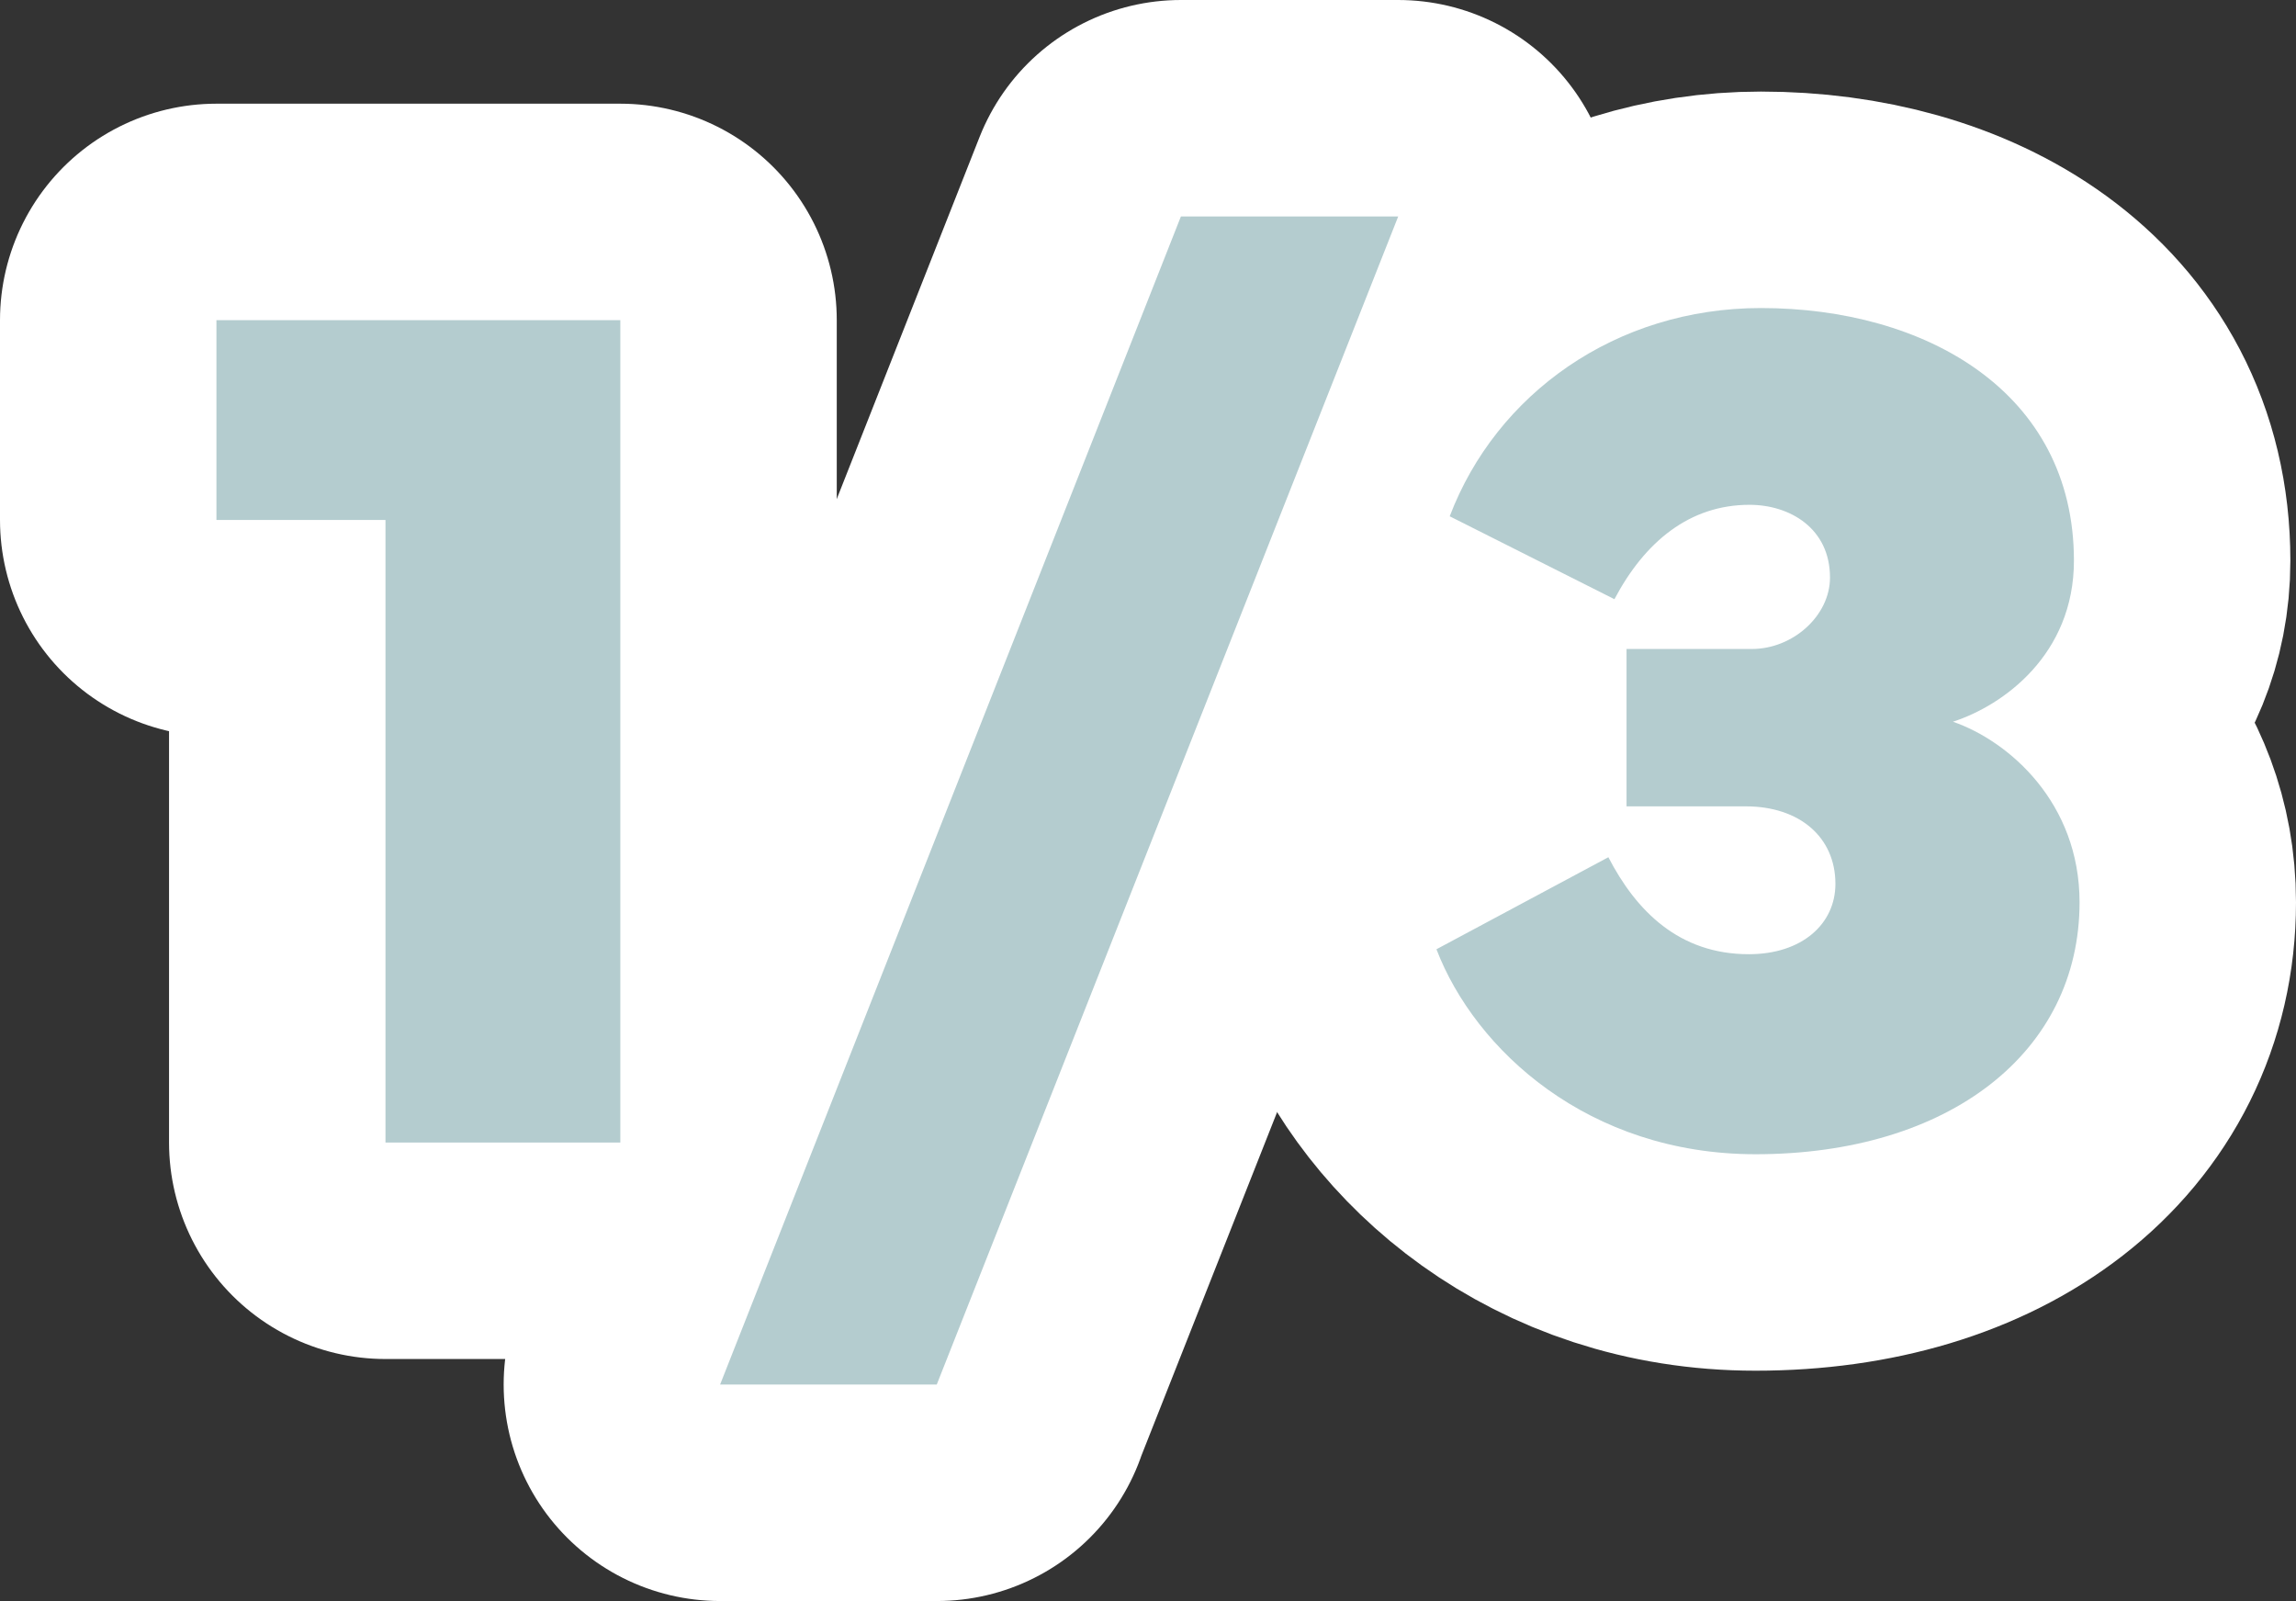
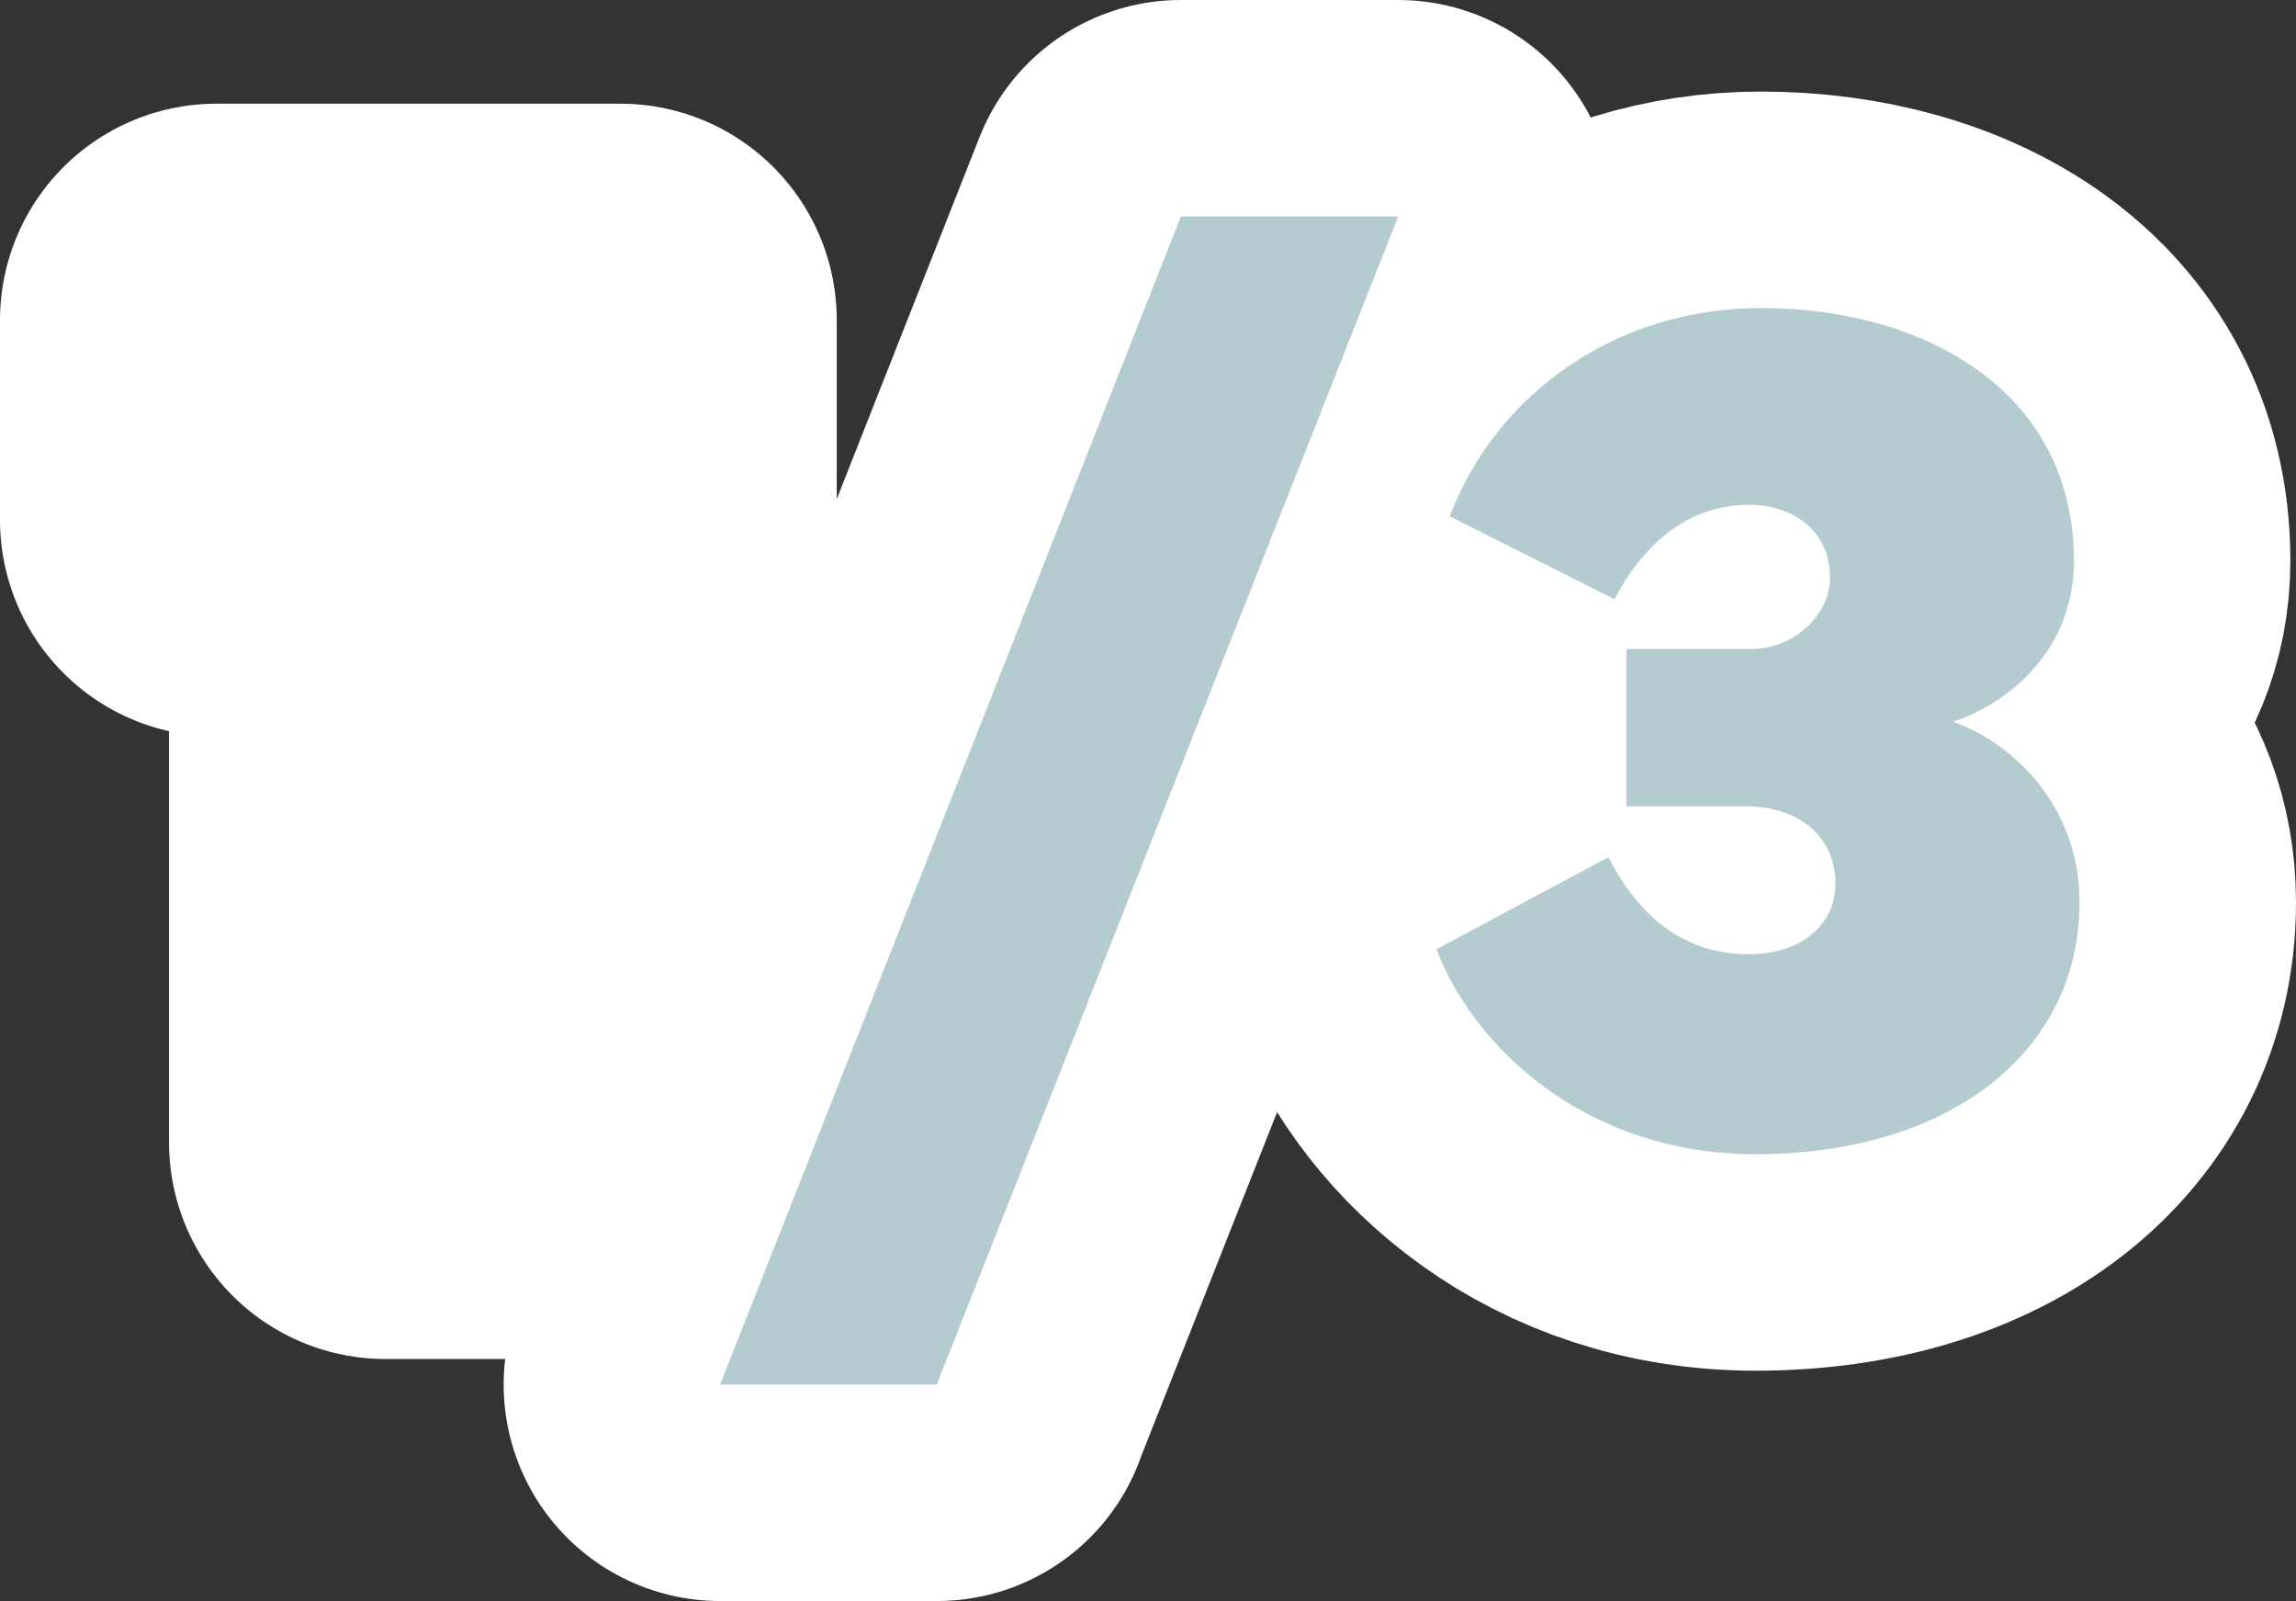
<svg xmlns="http://www.w3.org/2000/svg" id="Calque_2" data-name="Calque 2" viewBox="0 0 106.08 73.96">
  <rect x="0" y="0" width="106.08" height="73.96" fill="#333333" stroke="none" />
  <defs>
    <style>
      .cls-1 {
        fill: #b4cccf;
      }

      .cls-2 {
        fill: #fff;
        stroke: #fff;
        stroke-linecap: round;
        stroke-linejoin: round;
        stroke-width: 20px;
      }
    </style>
  </defs>
  <g id="Calque_1-2" data-name="Calque 1">
    <g>
      <g>
        <path class="cls-2" d="M17.81,24.02h-7.81v-9.23h18.66v37.99h-10.85v-28.76Z" />
-         <path class="cls-2" d="M43.29,63.96h-10.02L54.56,10h10.04l-21.32,53.96Z" />
+         <path class="cls-2" d="M43.29,63.96h-10.02L54.56,10h10.04l-21.32,53.96" />
        <path class="cls-2" d="M66.37,43.85l7.94-4.25c1.29,2.49,3.27,4.48,6.49,4.48,2.46,0,4-1.4,4-3.25,0-2.15-1.65-3.58-4.14-3.58h-5.51v-7.27h5.79c1.9,0,3.61-1.54,3.61-3.3,0-2.27-1.85-3.36-3.72-3.36-2.77,0-4.84,1.71-6.24,4.36l-7.61-3.83c2.15-5.65,7.67-9.62,14.38-9.62,7.58,0,14.46,3.86,14.46,11.67,0,4.34-3.27,6.69-5.59,7.44,2.6.9,5.85,3.75,5.85,8.34,0,6.94-6.04,11.64-14.97,11.64-7.72,0-12.95-4.81-14.74-9.46Z" />
      </g>
      <g>
-         <path class="cls-1" d="M17.81,24.02h-7.81v-9.23h18.66v37.99h-10.85v-28.76Z" />
        <path class="cls-1" d="M43.29,63.96h-10.02L54.56,10h10.04l-21.32,53.96Z" />
        <path class="cls-1" d="M66.37,43.85l7.94-4.25c1.29,2.49,3.27,4.48,6.49,4.48,2.46,0,4-1.4,4-3.25,0-2.15-1.65-3.58-4.14-3.58h-5.51v-7.27h5.79c1.9,0,3.61-1.54,3.61-3.3,0-2.27-1.85-3.36-3.72-3.36-2.77,0-4.84,1.71-6.24,4.36l-7.61-3.83c2.15-5.65,7.67-9.62,14.38-9.62,7.58,0,14.46,3.86,14.46,11.67,0,4.34-3.27,6.69-5.59,7.44,2.6.9,5.85,3.75,5.85,8.34,0,6.94-6.04,11.64-14.97,11.64-7.72,0-12.95-4.81-14.74-9.46Z" />
      </g>
    </g>
  </g>
</svg>